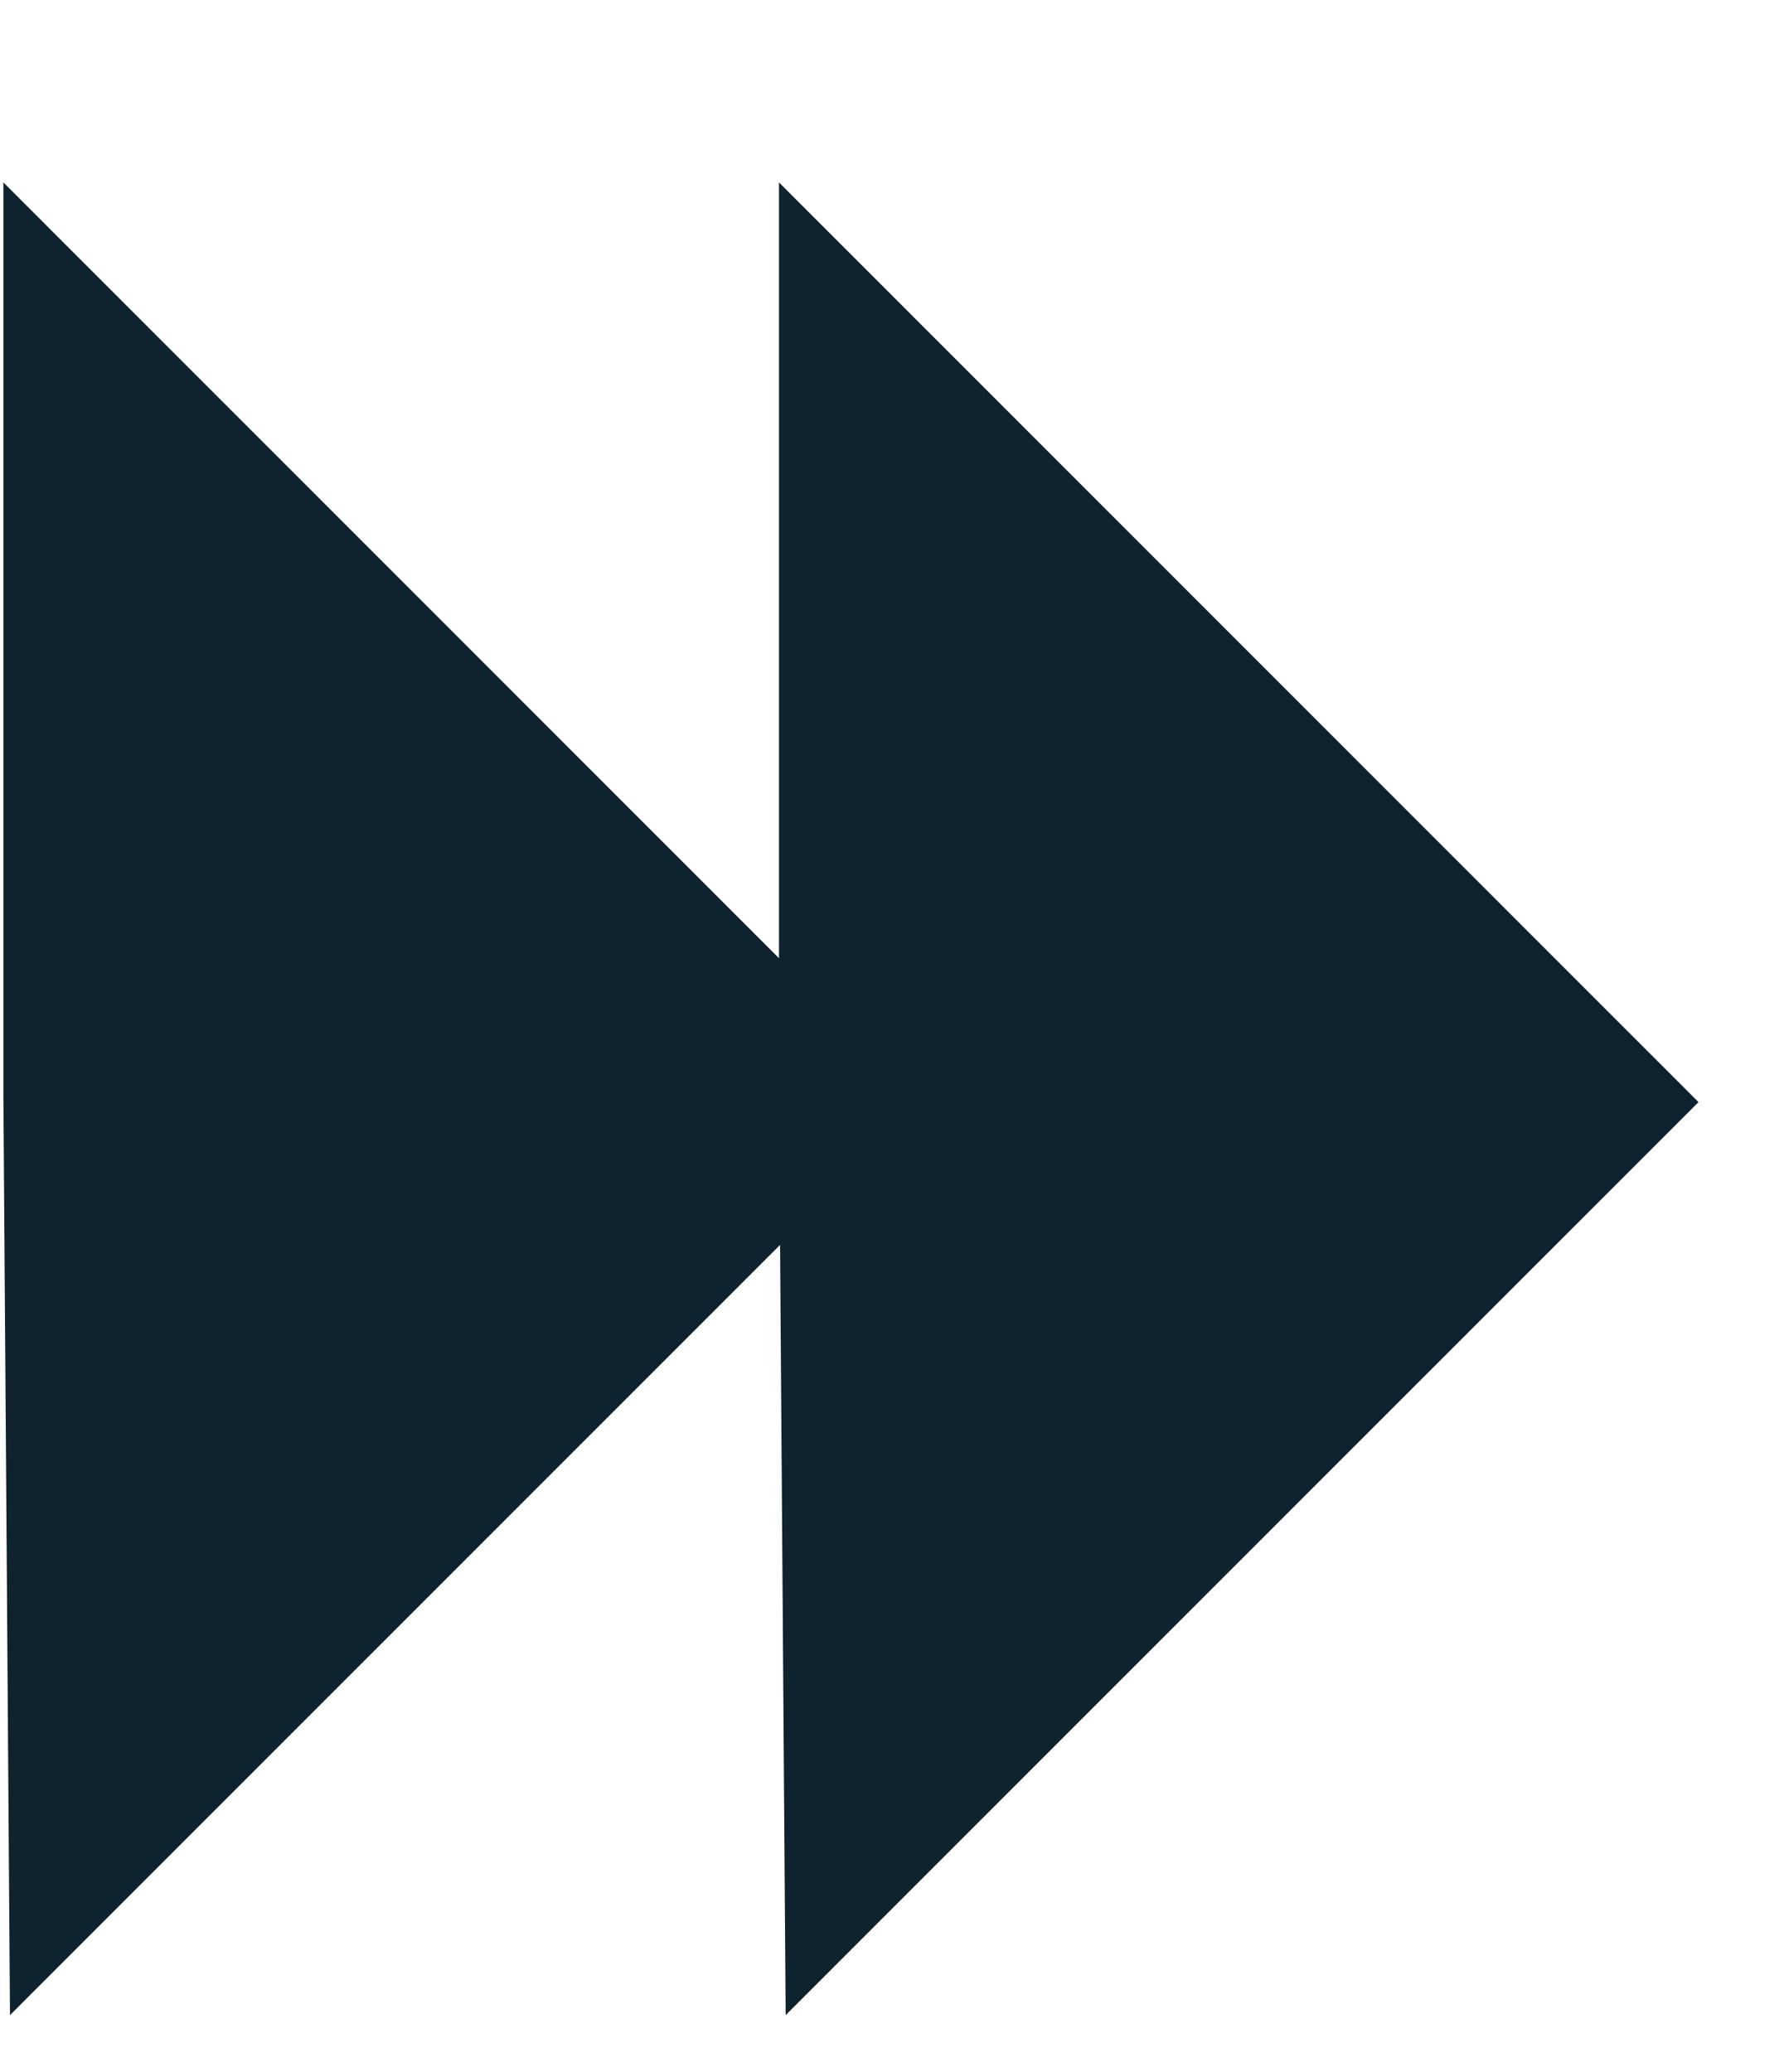
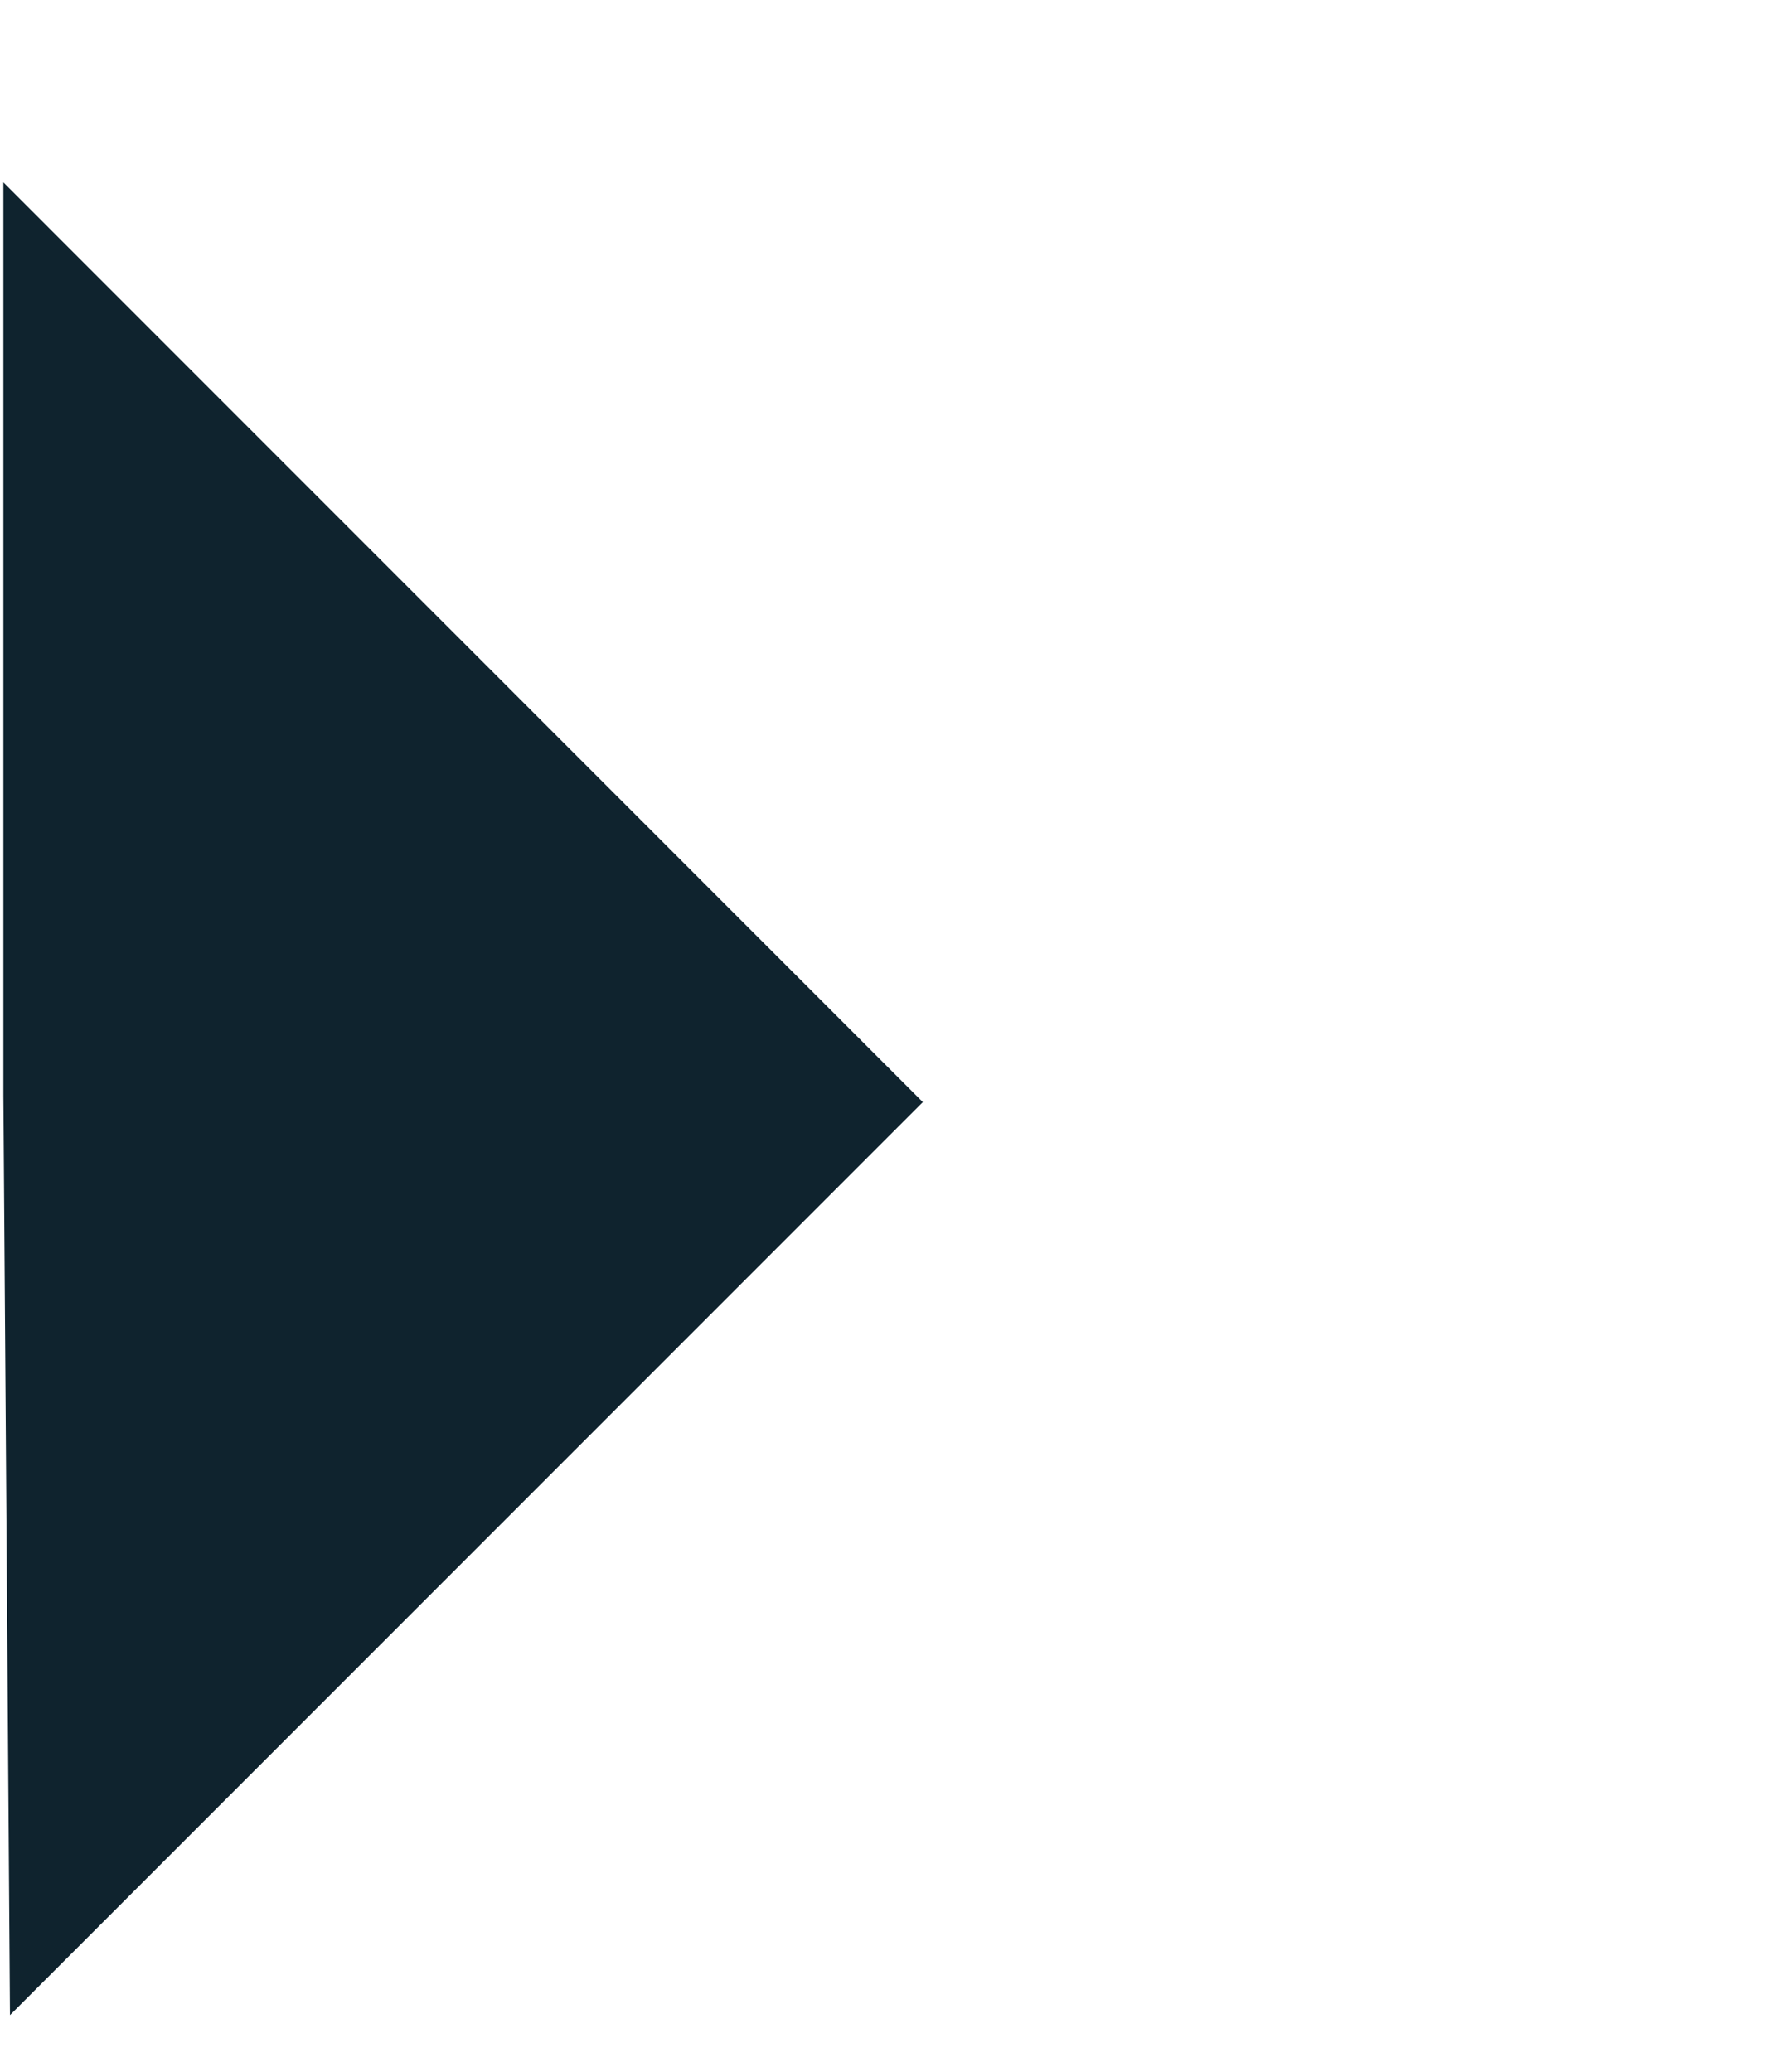
<svg xmlns="http://www.w3.org/2000/svg" width="19" height="22" viewBox="0 0 19 22" fill="none">
  <path d="M0.036 11.632L0.106 21.398L9.801 11.703L0.036 1.937V11.632Z" fill="#0F232E" />
-   <path d="M8.273 11.632L8.344 21.398L18.039 11.703L8.273 1.937V11.632Z" fill="#0F232E" />
</svg>